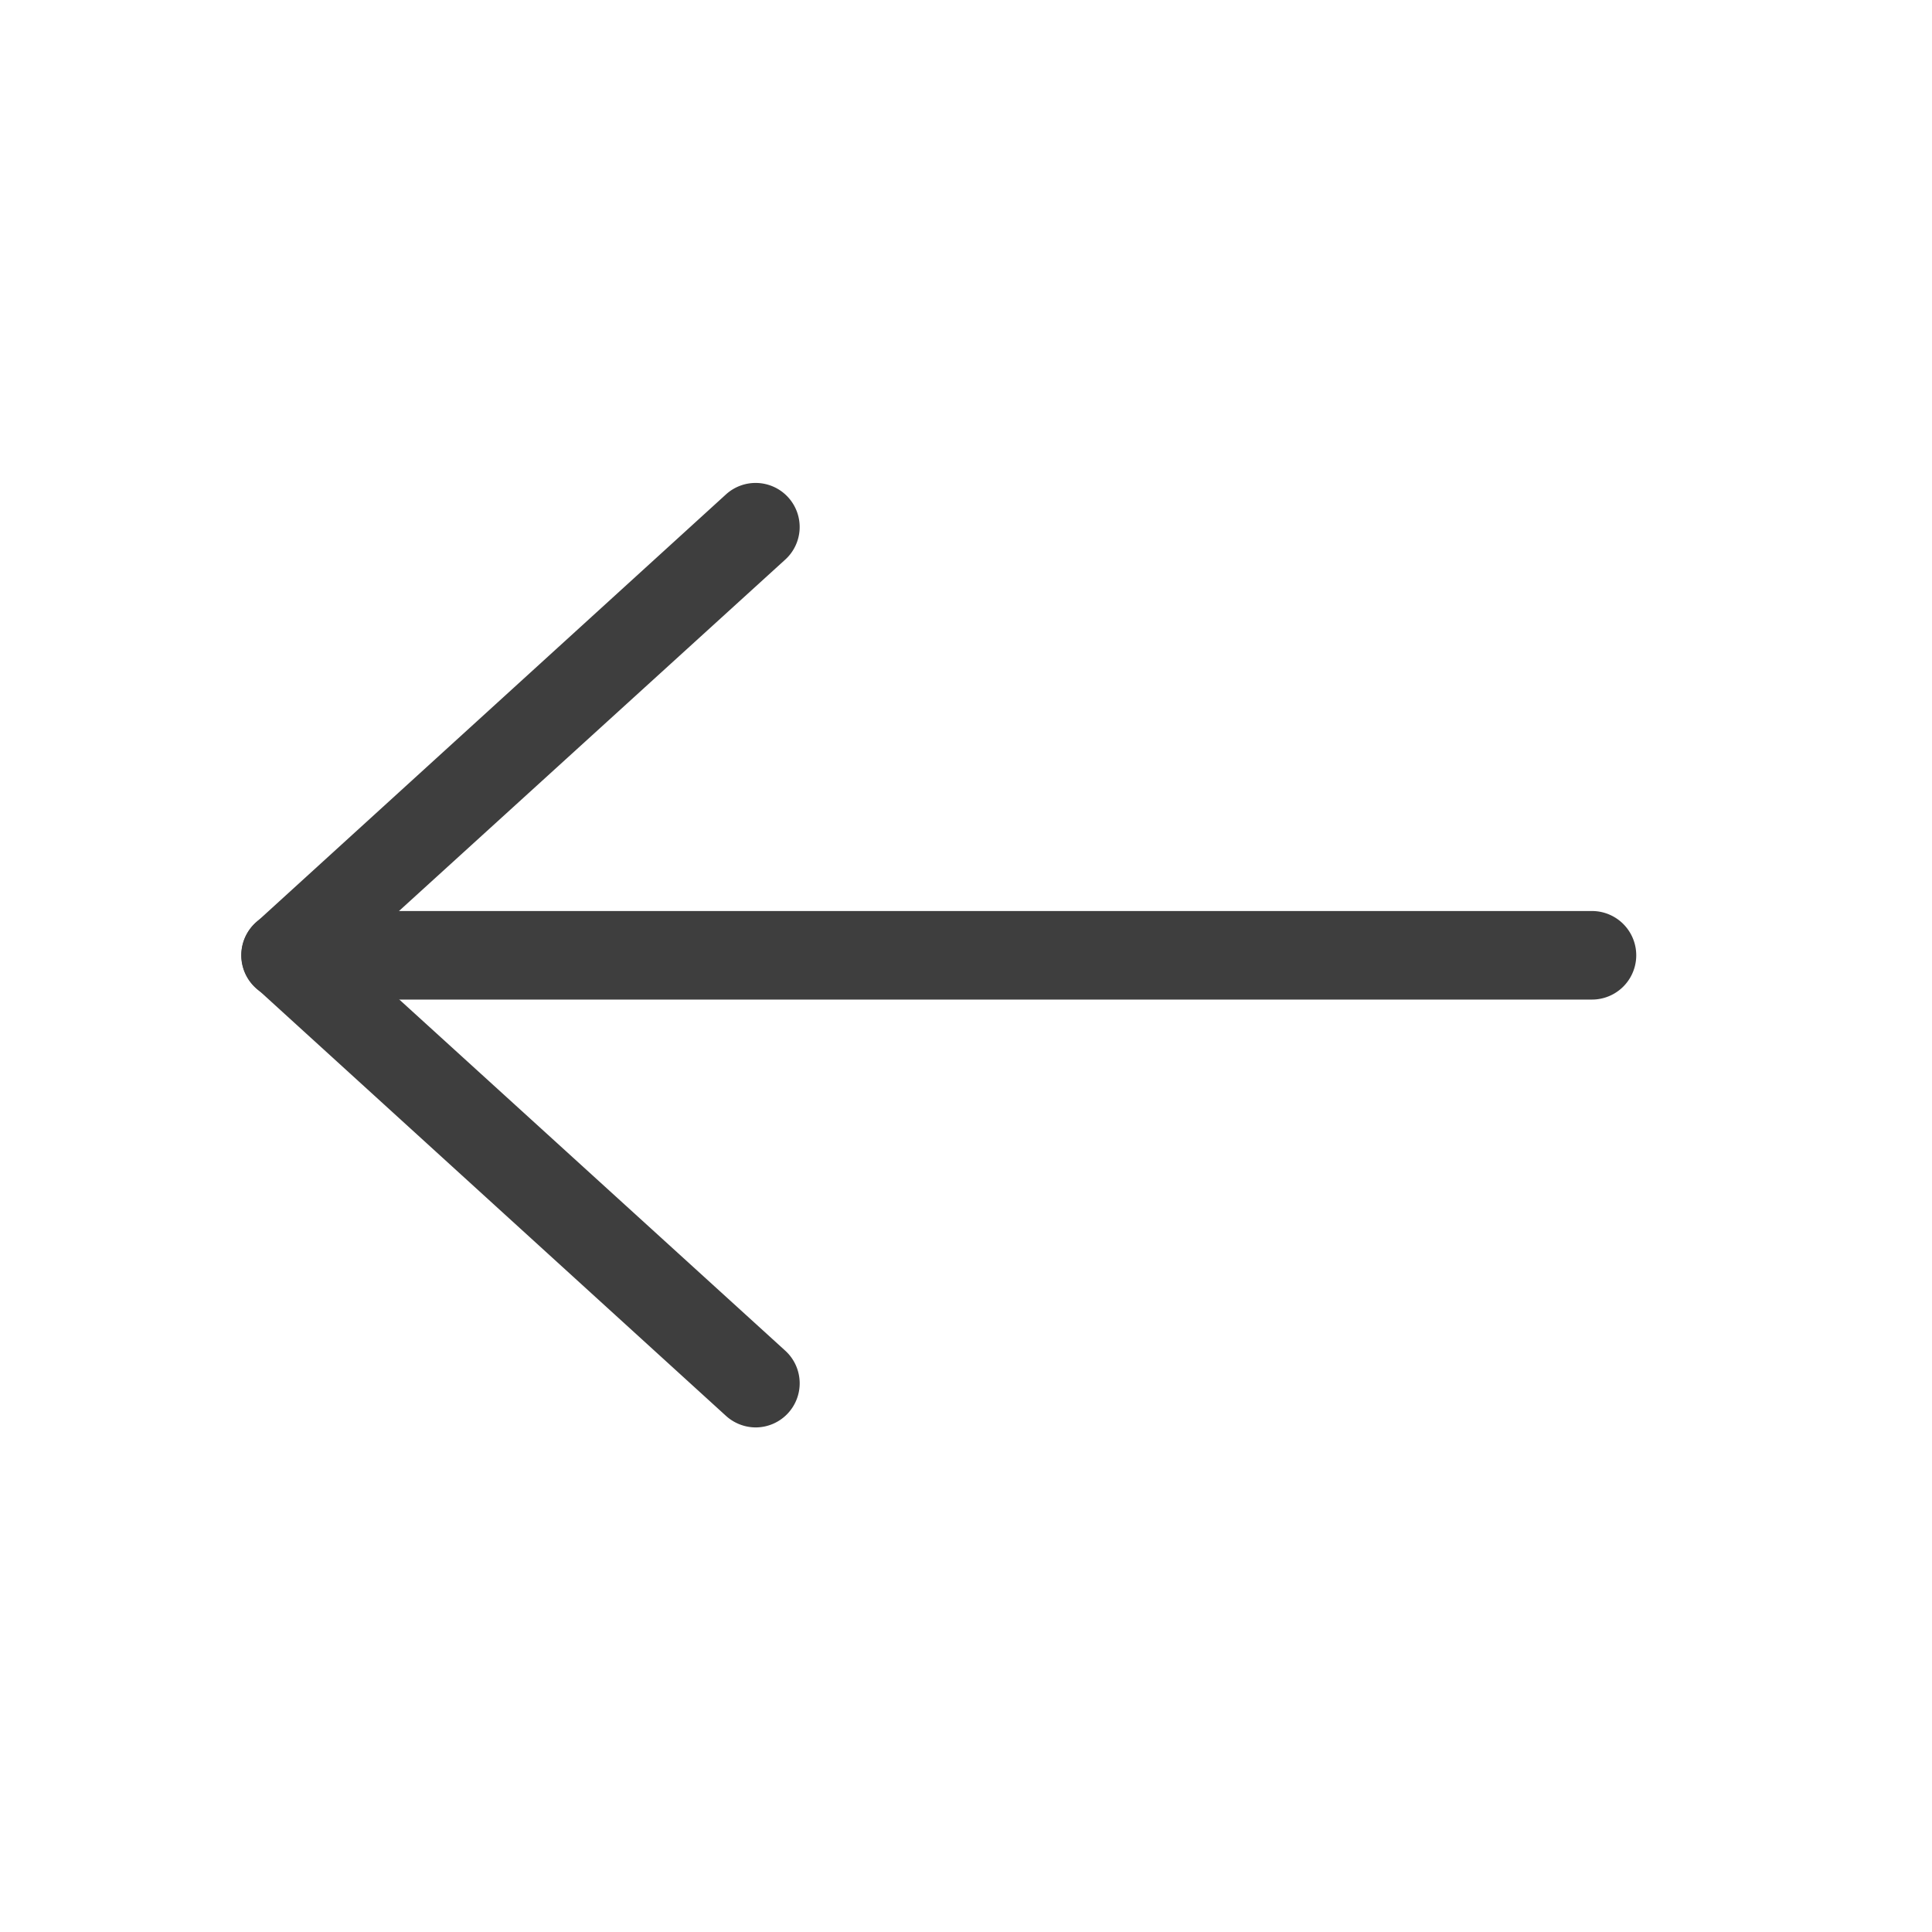
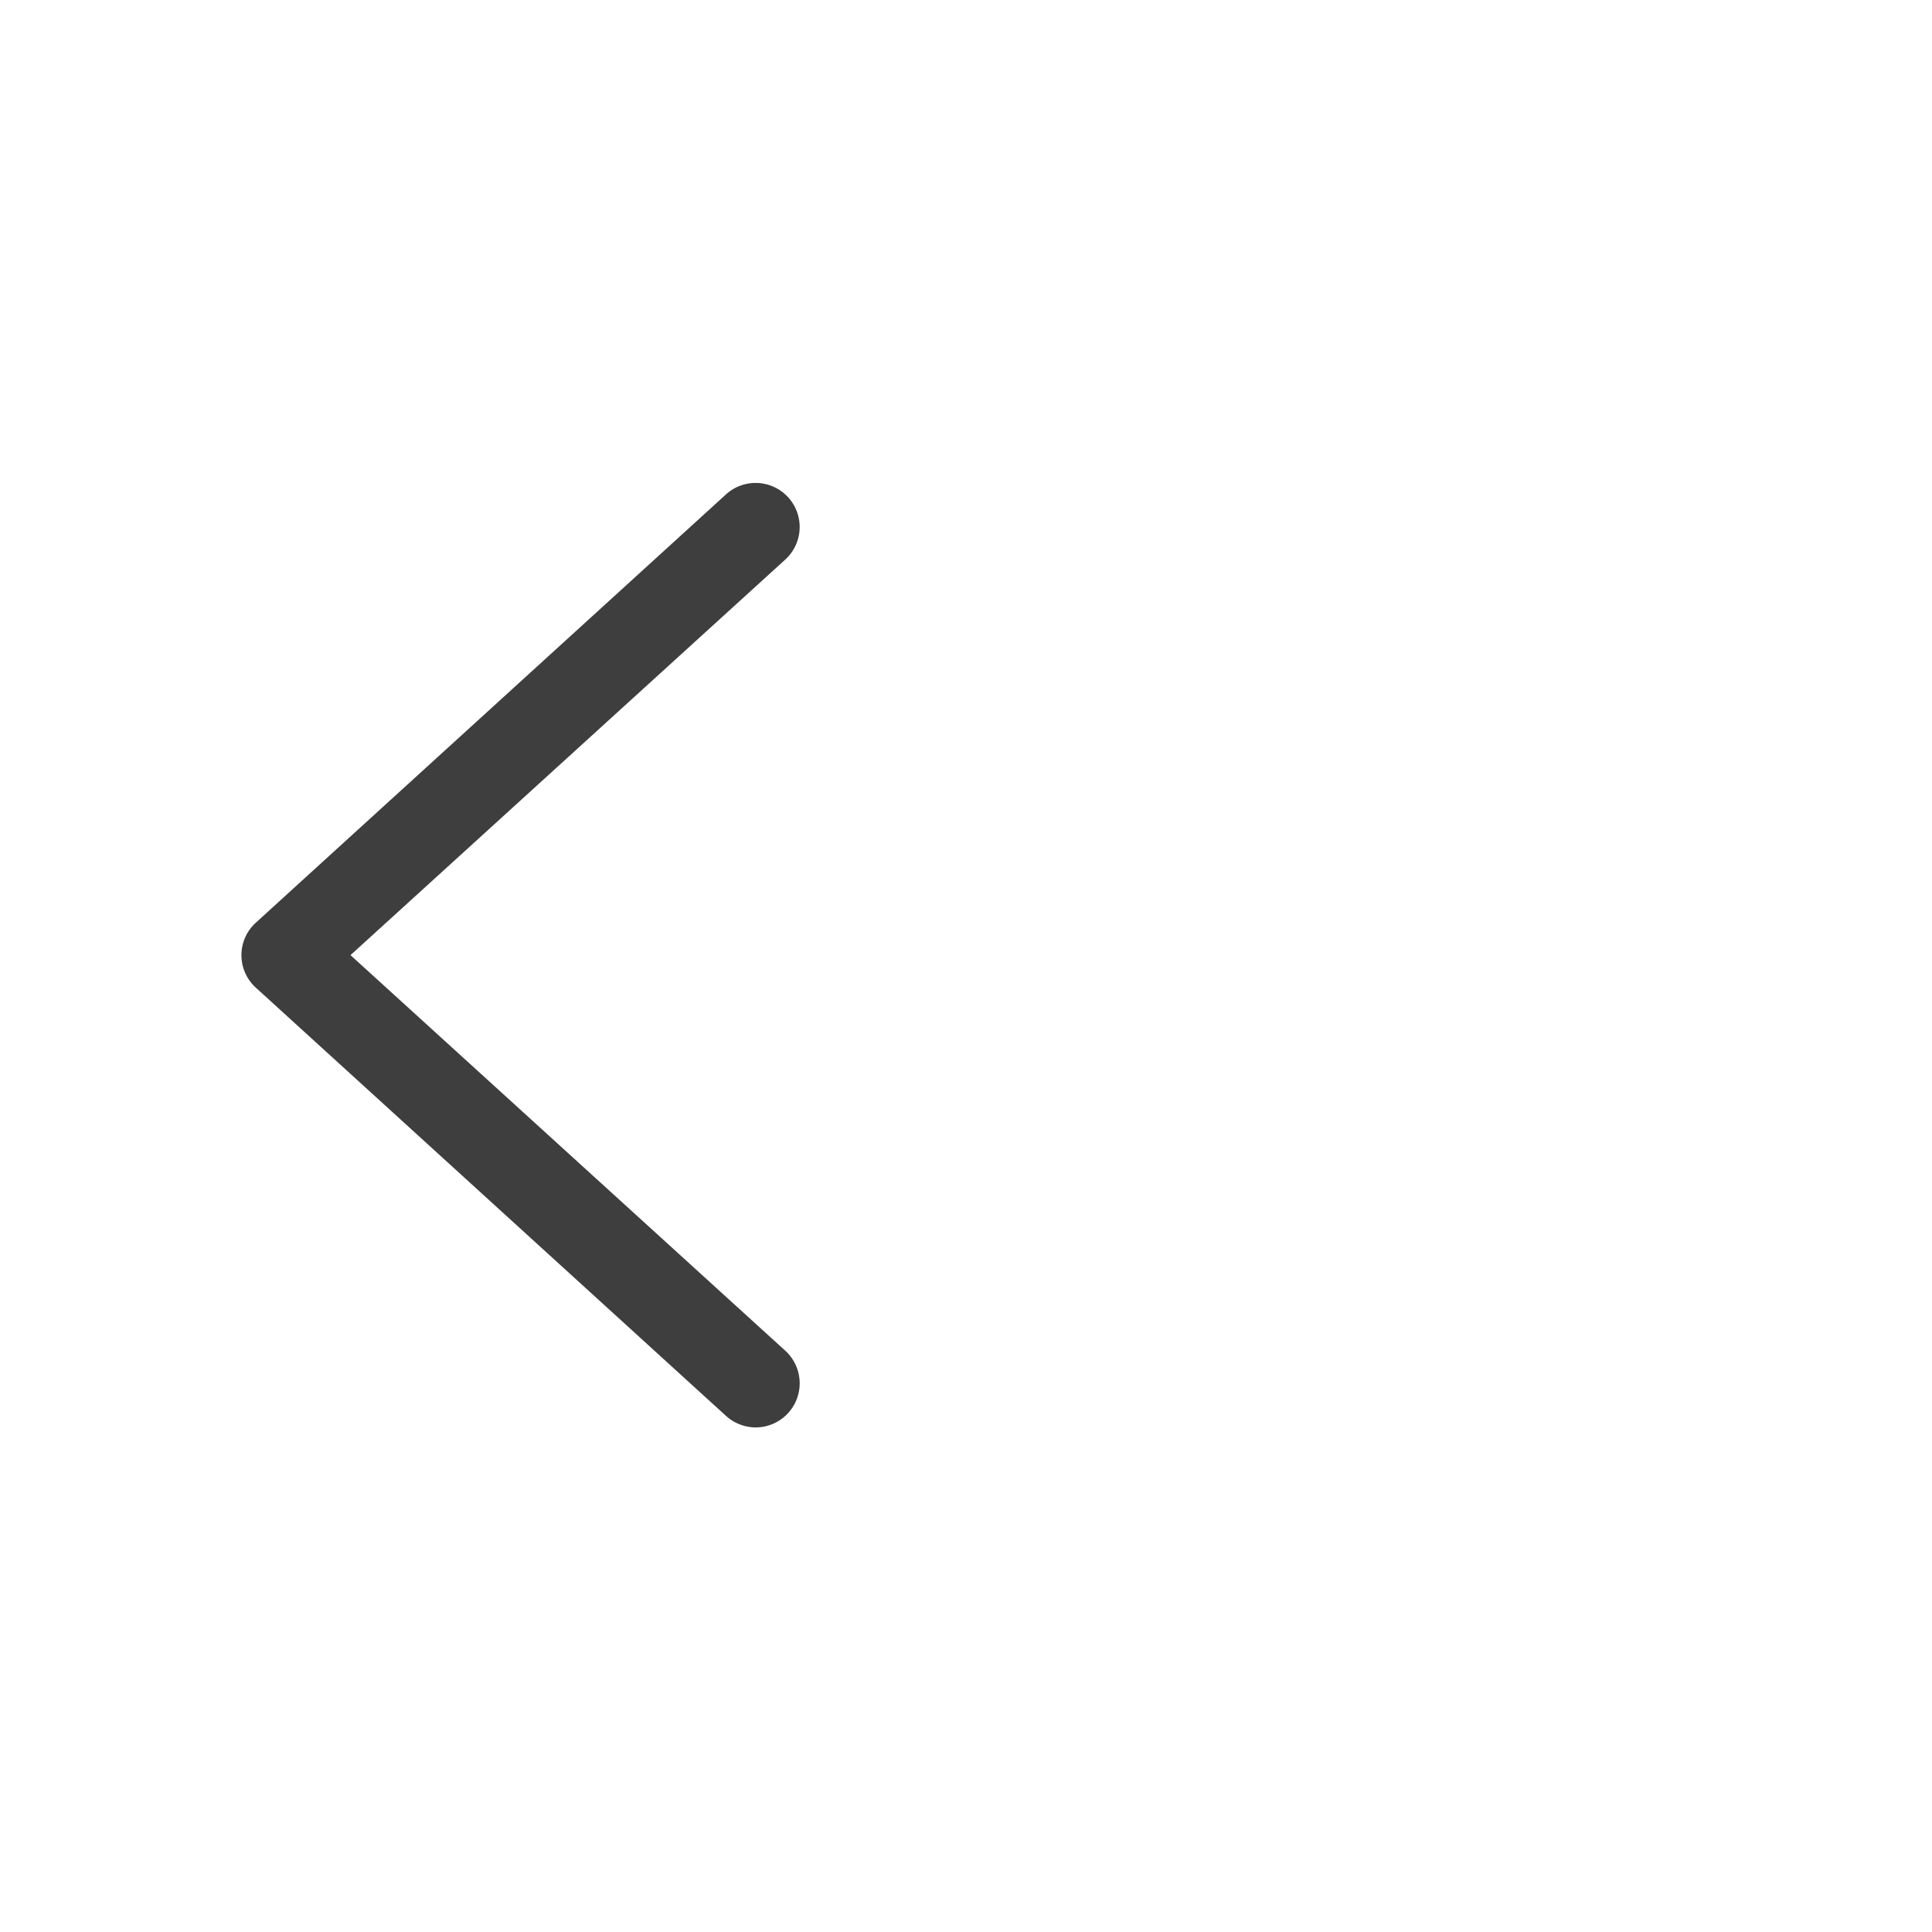
<svg xmlns="http://www.w3.org/2000/svg" width="24" height="24" viewBox="0 0 24 24">
  <g id="Group_12752" data-name="Group 12752" transform="translate(8139.105 2759.105)">
    <rect id="Rectangle_2278" data-name="Rectangle 2278" width="24" height="24" transform="translate(-8139.105 -2759.105)" fill="#fff" opacity="0" />
    <g id="Back-Arrow-Icon" transform="translate(-8140.306 -2762.407)">
      <path id="Path_7034" data-name="Path 7034" d="M10.587,21.034a.553.553,0,0,1-.367-.143L4.381,15.573a.545.545,0,0,1,0-.811L10.22,9.443a.547.547,0,1,1,.735.811l-5.4,4.913,5.4,4.913a.548.548,0,0,1-.367.954Z" transform="translate(0)" fill="#3e3e3e" />
-       <path id="Path_7035" data-name="Path 7035" d="M20.977,20.1H4.748a.548.548,0,0,1,0-1.1H20.977a.548.548,0,0,1,0,1.1Z" transform="translate(0 -4.381)" fill="#3e3e3e" />
    </g>
  </g>
</svg>